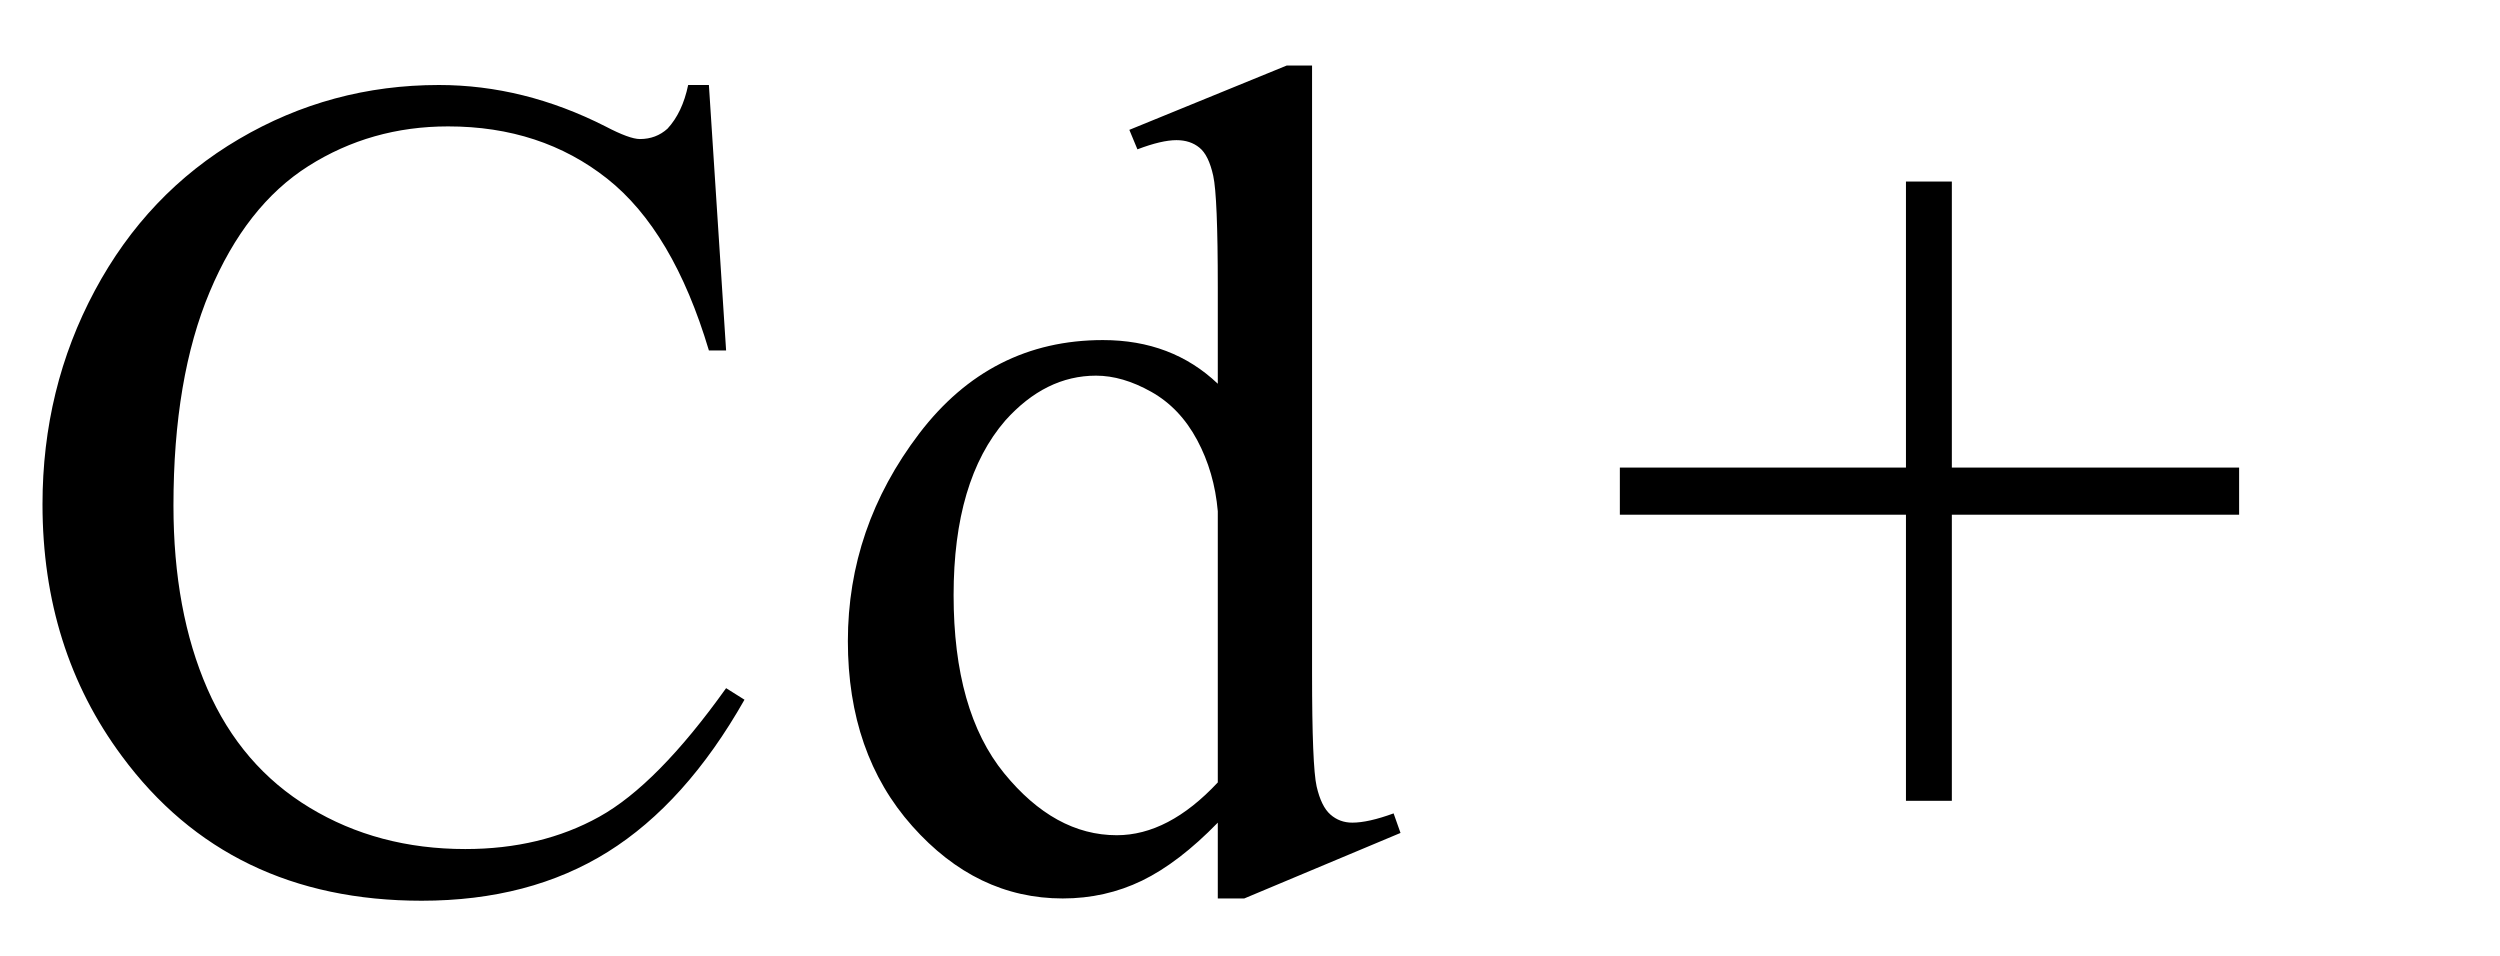
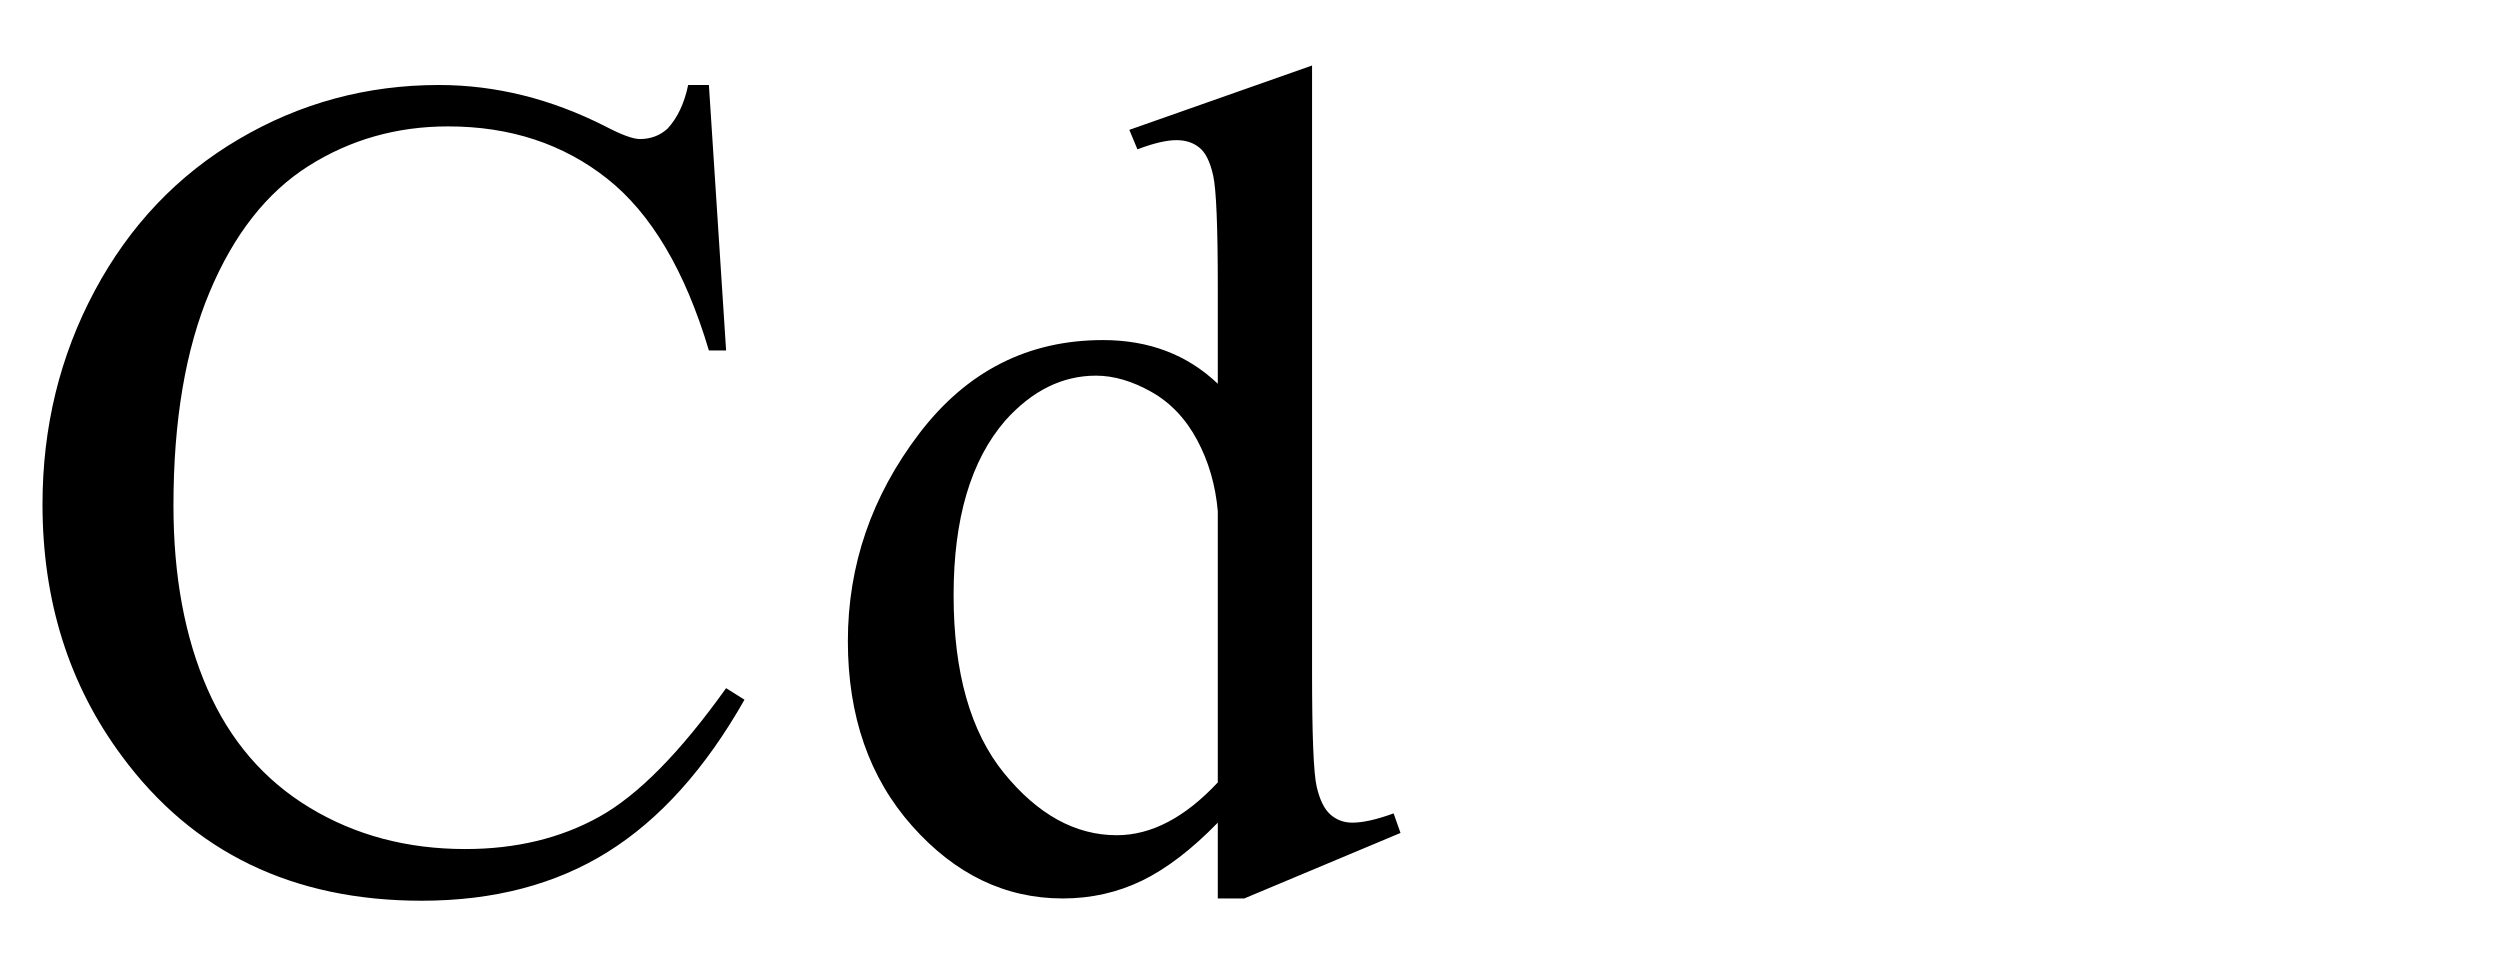
<svg xmlns="http://www.w3.org/2000/svg" stroke-dasharray="none" shape-rendering="auto" font-family="'Dialog'" width="34" text-rendering="auto" fill-opacity="1" contentScriptType="text/ecmascript" color-interpolation="auto" color-rendering="auto" preserveAspectRatio="xMidYMid meet" font-size="12" fill="black" stroke="black" image-rendering="auto" stroke-miterlimit="10" zoomAndPan="magnify" version="1.0" stroke-linecap="square" stroke-linejoin="miter" contentStyleType="text/css" font-style="normal" height="13" stroke-width="1" stroke-dashoffset="0" font-weight="normal" stroke-opacity="1">
  <defs id="genericDefs" />
  <g>
    <g text-rendering="optimizeLegibility" transform="translate(0,12)" color-rendering="optimizeQuality" color-interpolation="linearRGB" image-rendering="optimizeQuality">
-       <path d="M9.641 -10.844 L9.875 -7.234 L9.641 -7.234 Q9.156 -8.859 8.258 -9.57 Q7.359 -10.281 6.094 -10.281 Q5.047 -10.281 4.195 -9.742 Q3.344 -9.203 2.852 -8.031 Q2.359 -6.859 2.359 -5.125 Q2.359 -3.688 2.82 -2.633 Q3.281 -1.578 4.211 -1.016 Q5.141 -0.453 6.328 -0.453 Q7.359 -0.453 8.148 -0.891 Q8.938 -1.328 9.875 -2.641 L10.125 -2.484 Q9.328 -1.078 8.266 -0.414 Q7.203 0.25 5.734 0.25 Q3.109 0.25 1.656 -1.719 Q0.578 -3.172 0.578 -5.141 Q0.578 -6.719 1.289 -8.047 Q2 -9.375 3.25 -10.109 Q4.5 -10.844 5.969 -10.844 Q7.125 -10.844 8.234 -10.281 Q8.562 -10.109 8.703 -10.109 Q8.922 -10.109 9.078 -10.25 Q9.281 -10.469 9.359 -10.844 L9.641 -10.844 ZM16.562 -0.812 Q16.031 -0.266 15.531 -0.023 Q15.031 0.219 14.453 0.219 Q13.281 0.219 12.406 -0.766 Q11.531 -1.75 11.531 -3.281 Q11.531 -4.828 12.5 -6.102 Q13.469 -7.375 15 -7.375 Q15.938 -7.375 16.562 -6.781 L16.562 -8.094 Q16.562 -9.328 16.5 -9.609 Q16.438 -9.891 16.312 -9.992 Q16.188 -10.094 16 -10.094 Q15.797 -10.094 15.469 -9.969 L15.359 -10.234 L17.5 -11.109 L17.844 -11.109 L17.844 -2.844 Q17.844 -1.578 17.906 -1.305 Q17.969 -1.031 18.094 -0.922 Q18.219 -0.812 18.391 -0.812 Q18.609 -0.812 18.953 -0.938 L19.047 -0.672 L16.922 0.219 L16.562 0.219 L16.562 -0.812 ZM16.562 -1.359 L16.562 -5.047 Q16.516 -5.578 16.281 -6.016 Q16.047 -6.453 15.656 -6.672 Q15.266 -6.891 14.906 -6.891 Q14.219 -6.891 13.672 -6.281 Q12.969 -5.469 12.969 -3.906 Q12.969 -2.328 13.656 -1.484 Q14.344 -0.641 15.188 -0.641 Q15.891 -0.641 16.562 -1.359 Z" stroke="none" />
+       <path d="M9.641 -10.844 L9.875 -7.234 L9.641 -7.234 Q9.156 -8.859 8.258 -9.57 Q7.359 -10.281 6.094 -10.281 Q5.047 -10.281 4.195 -9.742 Q3.344 -9.203 2.852 -8.031 Q2.359 -6.859 2.359 -5.125 Q2.359 -3.688 2.82 -2.633 Q3.281 -1.578 4.211 -1.016 Q5.141 -0.453 6.328 -0.453 Q7.359 -0.453 8.148 -0.891 Q8.938 -1.328 9.875 -2.641 L10.125 -2.484 Q9.328 -1.078 8.266 -0.414 Q7.203 0.25 5.734 0.25 Q3.109 0.25 1.656 -1.719 Q0.578 -3.172 0.578 -5.141 Q0.578 -6.719 1.289 -8.047 Q2 -9.375 3.25 -10.109 Q4.5 -10.844 5.969 -10.844 Q7.125 -10.844 8.234 -10.281 Q8.562 -10.109 8.703 -10.109 Q8.922 -10.109 9.078 -10.25 Q9.281 -10.469 9.359 -10.844 L9.641 -10.844 ZM16.562 -0.812 Q16.031 -0.266 15.531 -0.023 Q15.031 0.219 14.453 0.219 Q13.281 0.219 12.406 -0.766 Q11.531 -1.75 11.531 -3.281 Q11.531 -4.828 12.5 -6.102 Q13.469 -7.375 15 -7.375 Q15.938 -7.375 16.562 -6.781 L16.562 -8.094 Q16.562 -9.328 16.5 -9.609 Q16.438 -9.891 16.312 -9.992 Q16.188 -10.094 16 -10.094 Q15.797 -10.094 15.469 -9.969 L15.359 -10.234 L17.844 -11.109 L17.844 -2.844 Q17.844 -1.578 17.906 -1.305 Q17.969 -1.031 18.094 -0.922 Q18.219 -0.812 18.391 -0.812 Q18.609 -0.812 18.953 -0.938 L19.047 -0.672 L16.922 0.219 L16.562 0.219 L16.562 -0.812 ZM16.562 -1.359 L16.562 -5.047 Q16.516 -5.578 16.281 -6.016 Q16.047 -6.453 15.656 -6.672 Q15.266 -6.891 14.906 -6.891 Q14.219 -6.891 13.672 -6.281 Q12.969 -5.469 12.969 -3.906 Q12.969 -2.328 13.656 -1.484 Q14.344 -0.641 15.188 -0.641 Q15.891 -0.641 16.562 -1.359 Z" stroke="none" />
    </g>
    <g text-rendering="optimizeLegibility" transform="translate(21.733,12)" color-rendering="optimizeQuality" color-interpolation="linearRGB" image-rendering="optimizeQuality">
-       <path d="M4.188 -1.109 L4.188 -5 L0.297 -5 L0.297 -5.641 L4.188 -5.641 L4.188 -9.531 L4.812 -9.531 L4.812 -5.641 L8.719 -5.641 L8.719 -5 L4.812 -5 L4.812 -1.109 L4.188 -1.109 Z" stroke="none" />
-     </g>
+       </g>
  </g>
</svg>